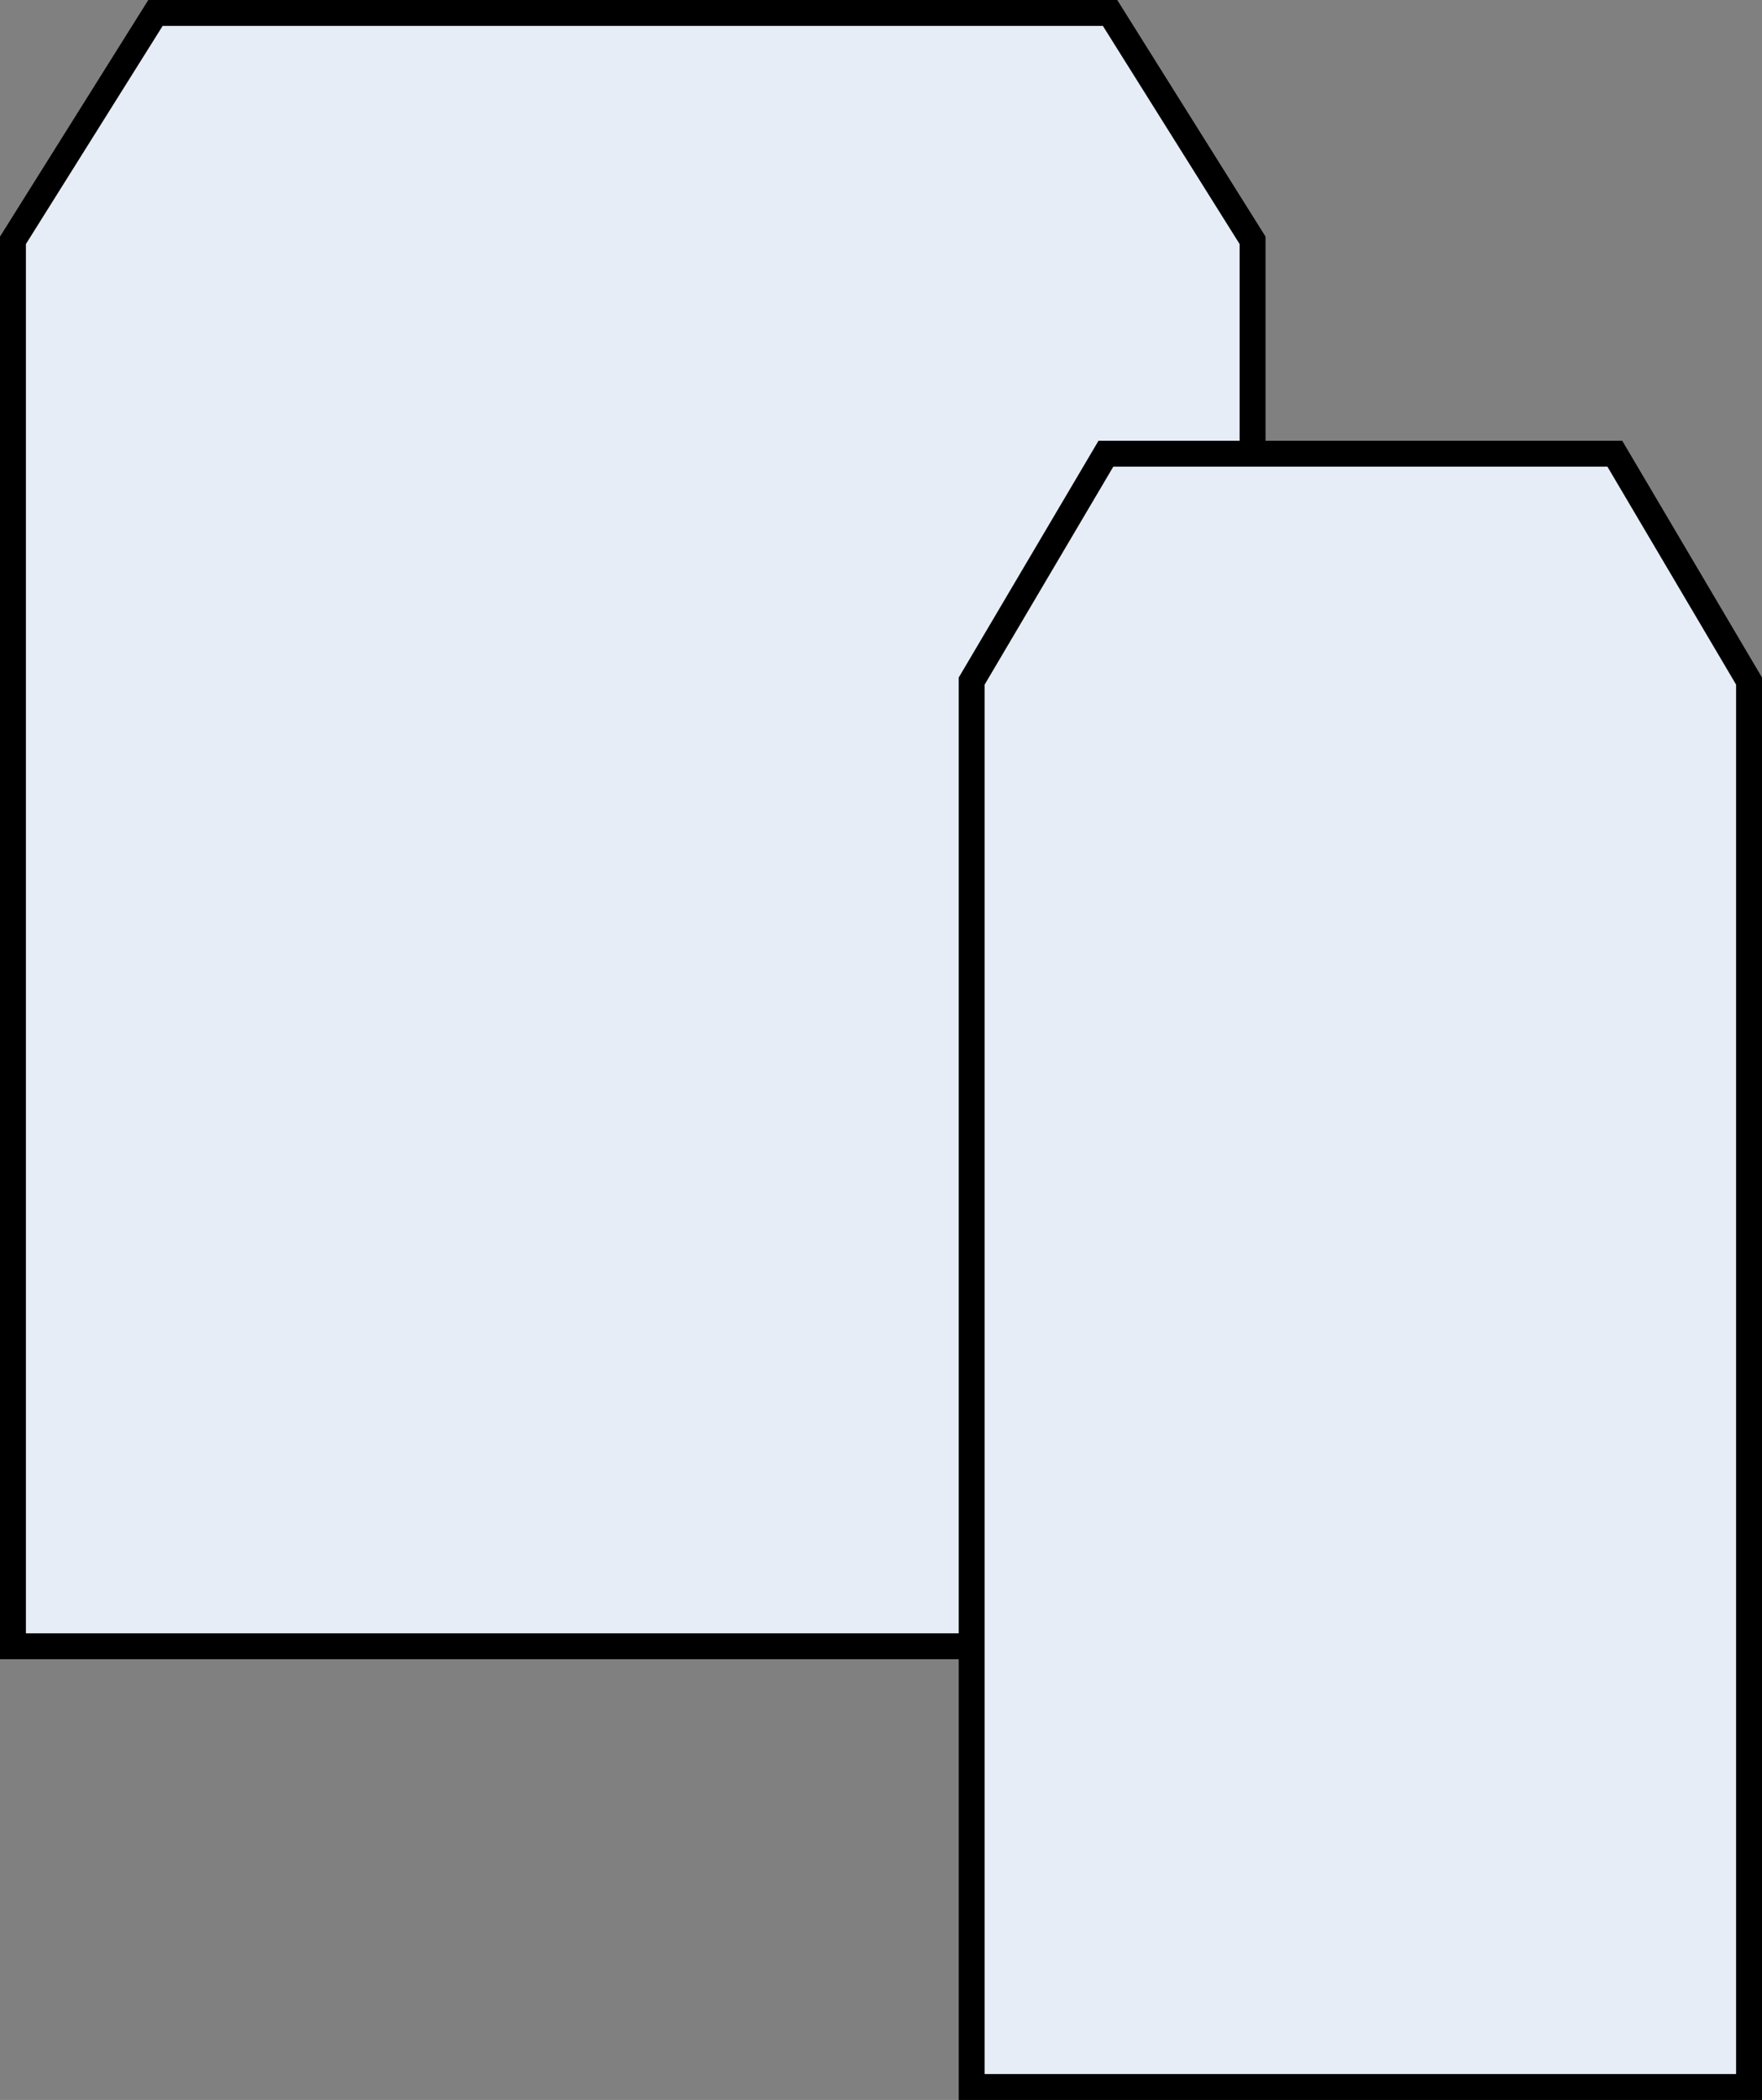
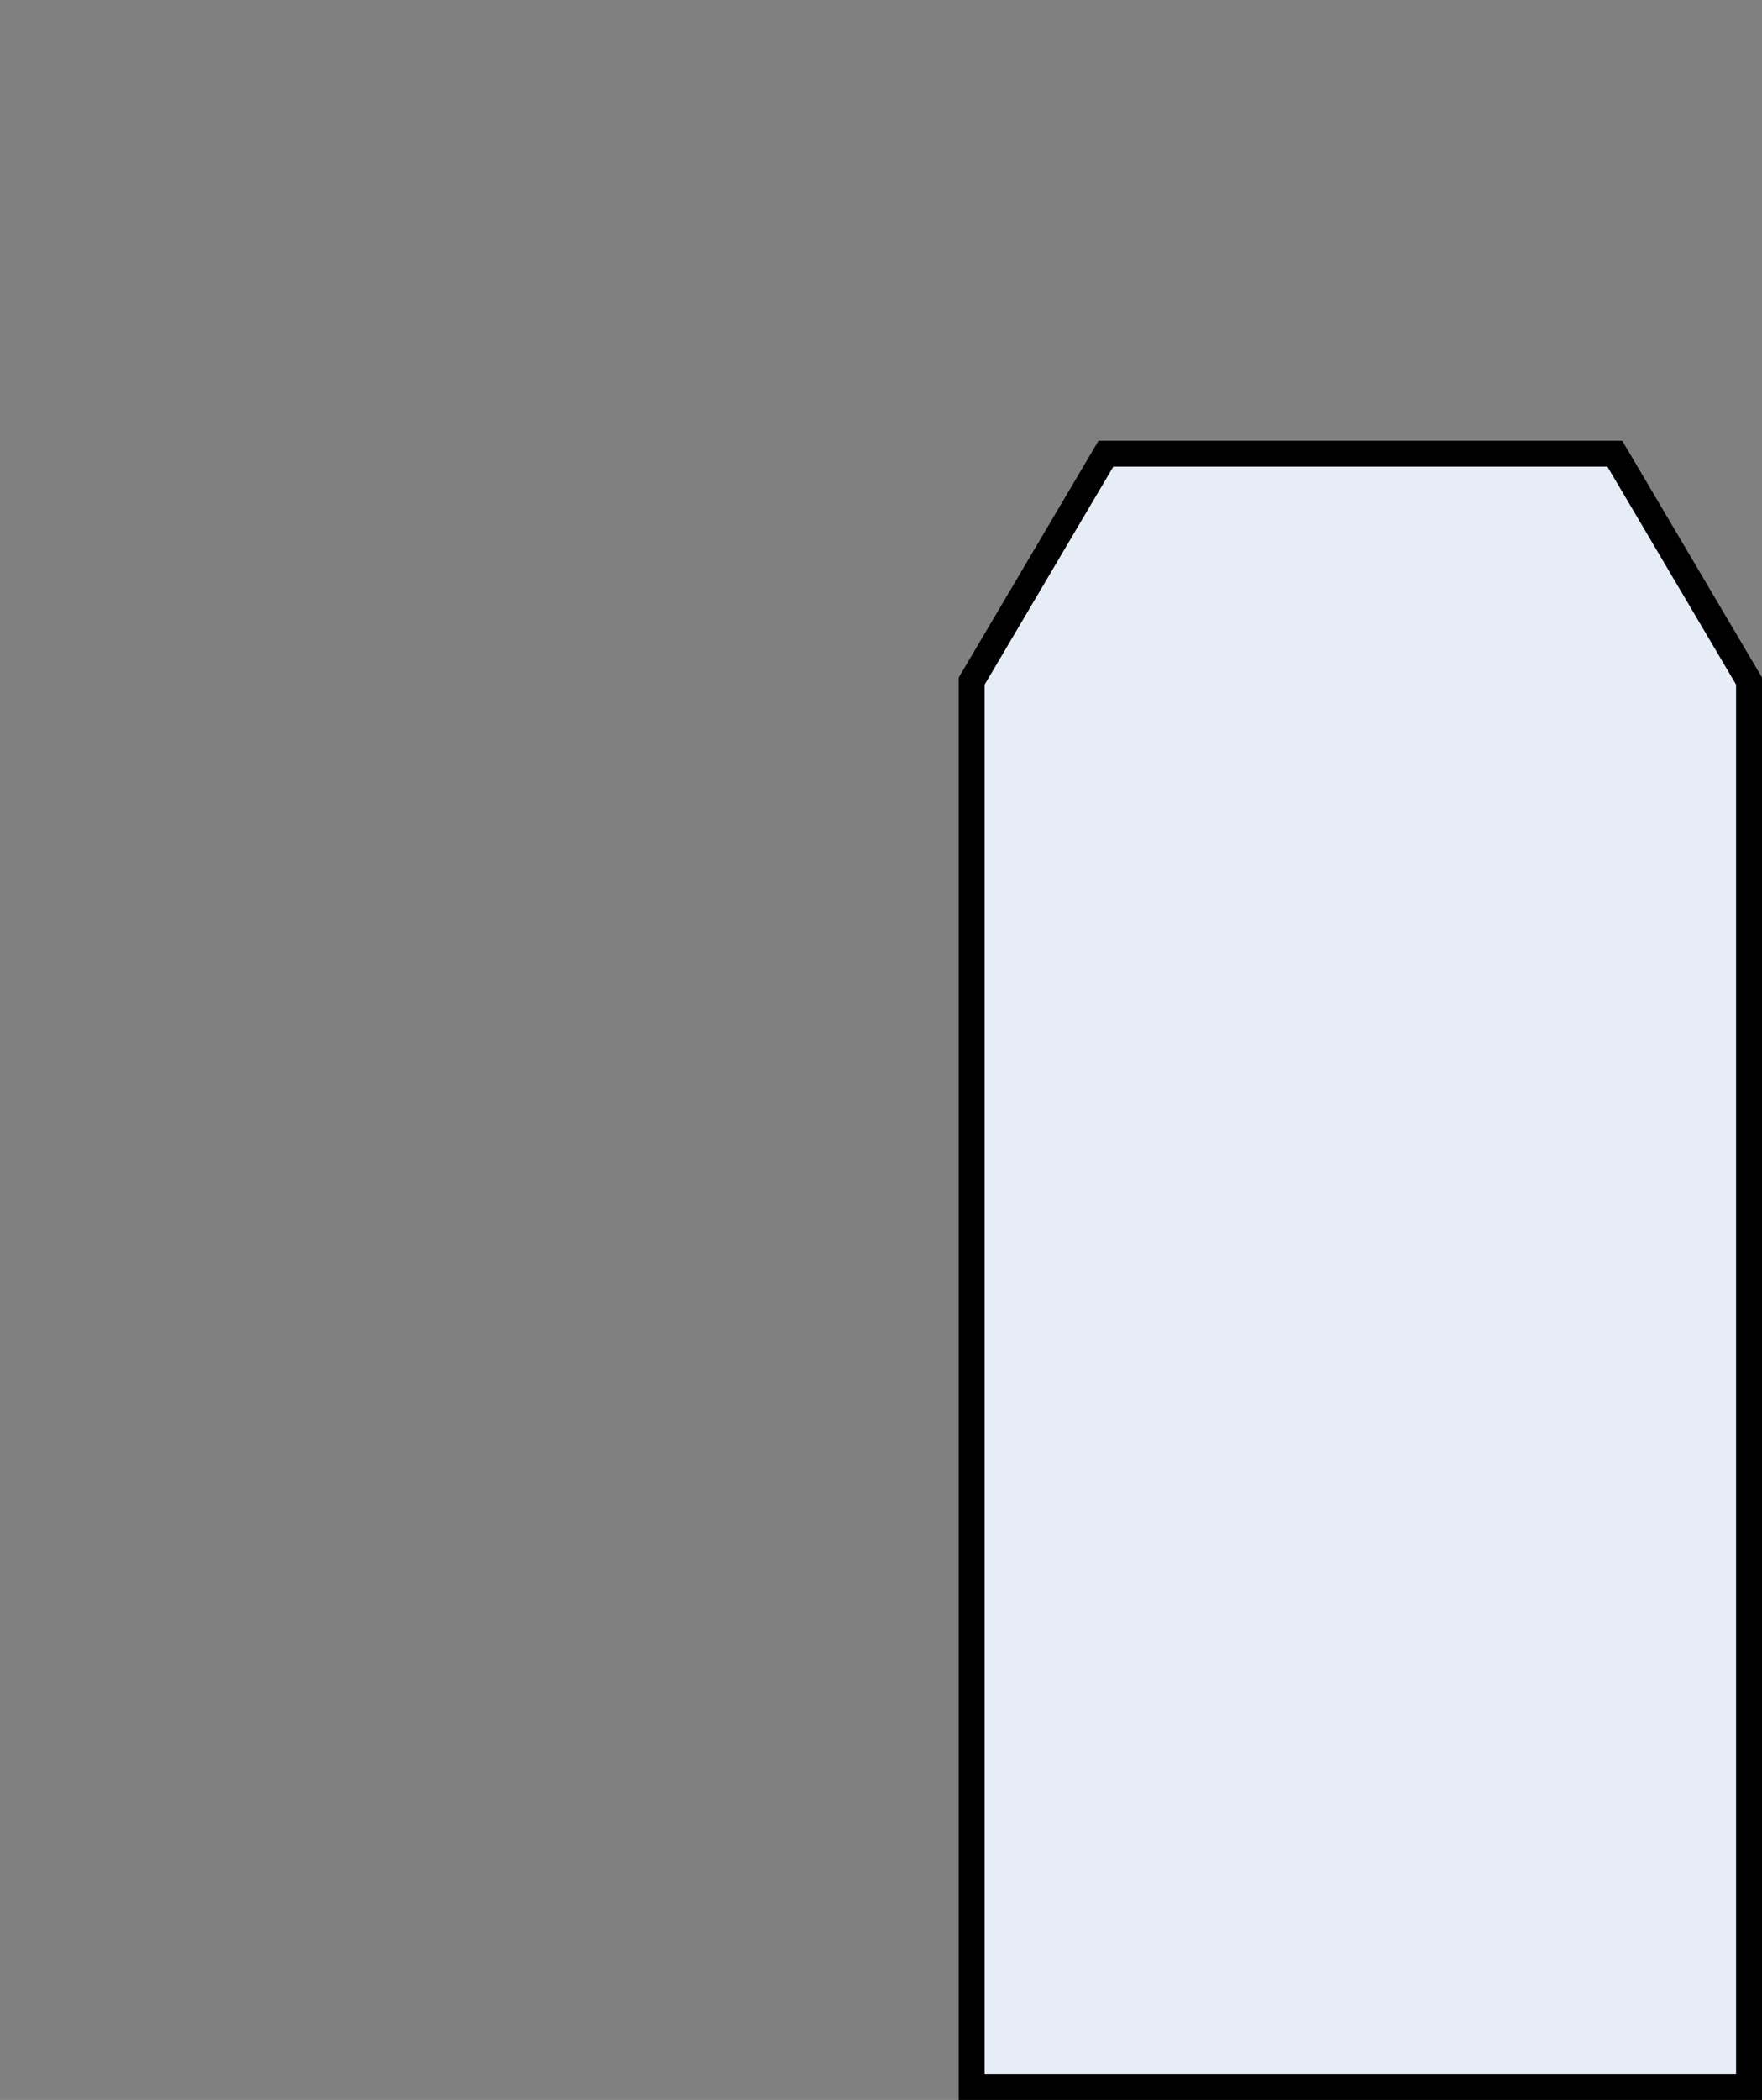
<svg xmlns="http://www.w3.org/2000/svg" id="Layer_2" data-name="Layer 2" viewBox="0 0 68 81">
  <rect x="0" y="0" width="68" height="81" fill="#808080" stroke="none" />
  <defs>
    <style>
      .cls-1 {
        fill: #e6edf6;
        stroke: #000;
        stroke-miterlimit: 10;
      }
    </style>
  </defs>
  <g id="_コンテンツ" data-name="コンテンツ">
    <g>
-       <polygon class="cls-1" points="42.84 .5 6 .5 .5 9.27 .5 63.5 48.34 63.5 48.34 9.27 42.84 .5" />
      <polygon class="cls-1" points="62.32 17.5 42.68 17.5 37.5 26.27 37.5 80.5 67.5 80.5 67.5 26.27 62.32 17.5" />
    </g>
  </g>
</svg>